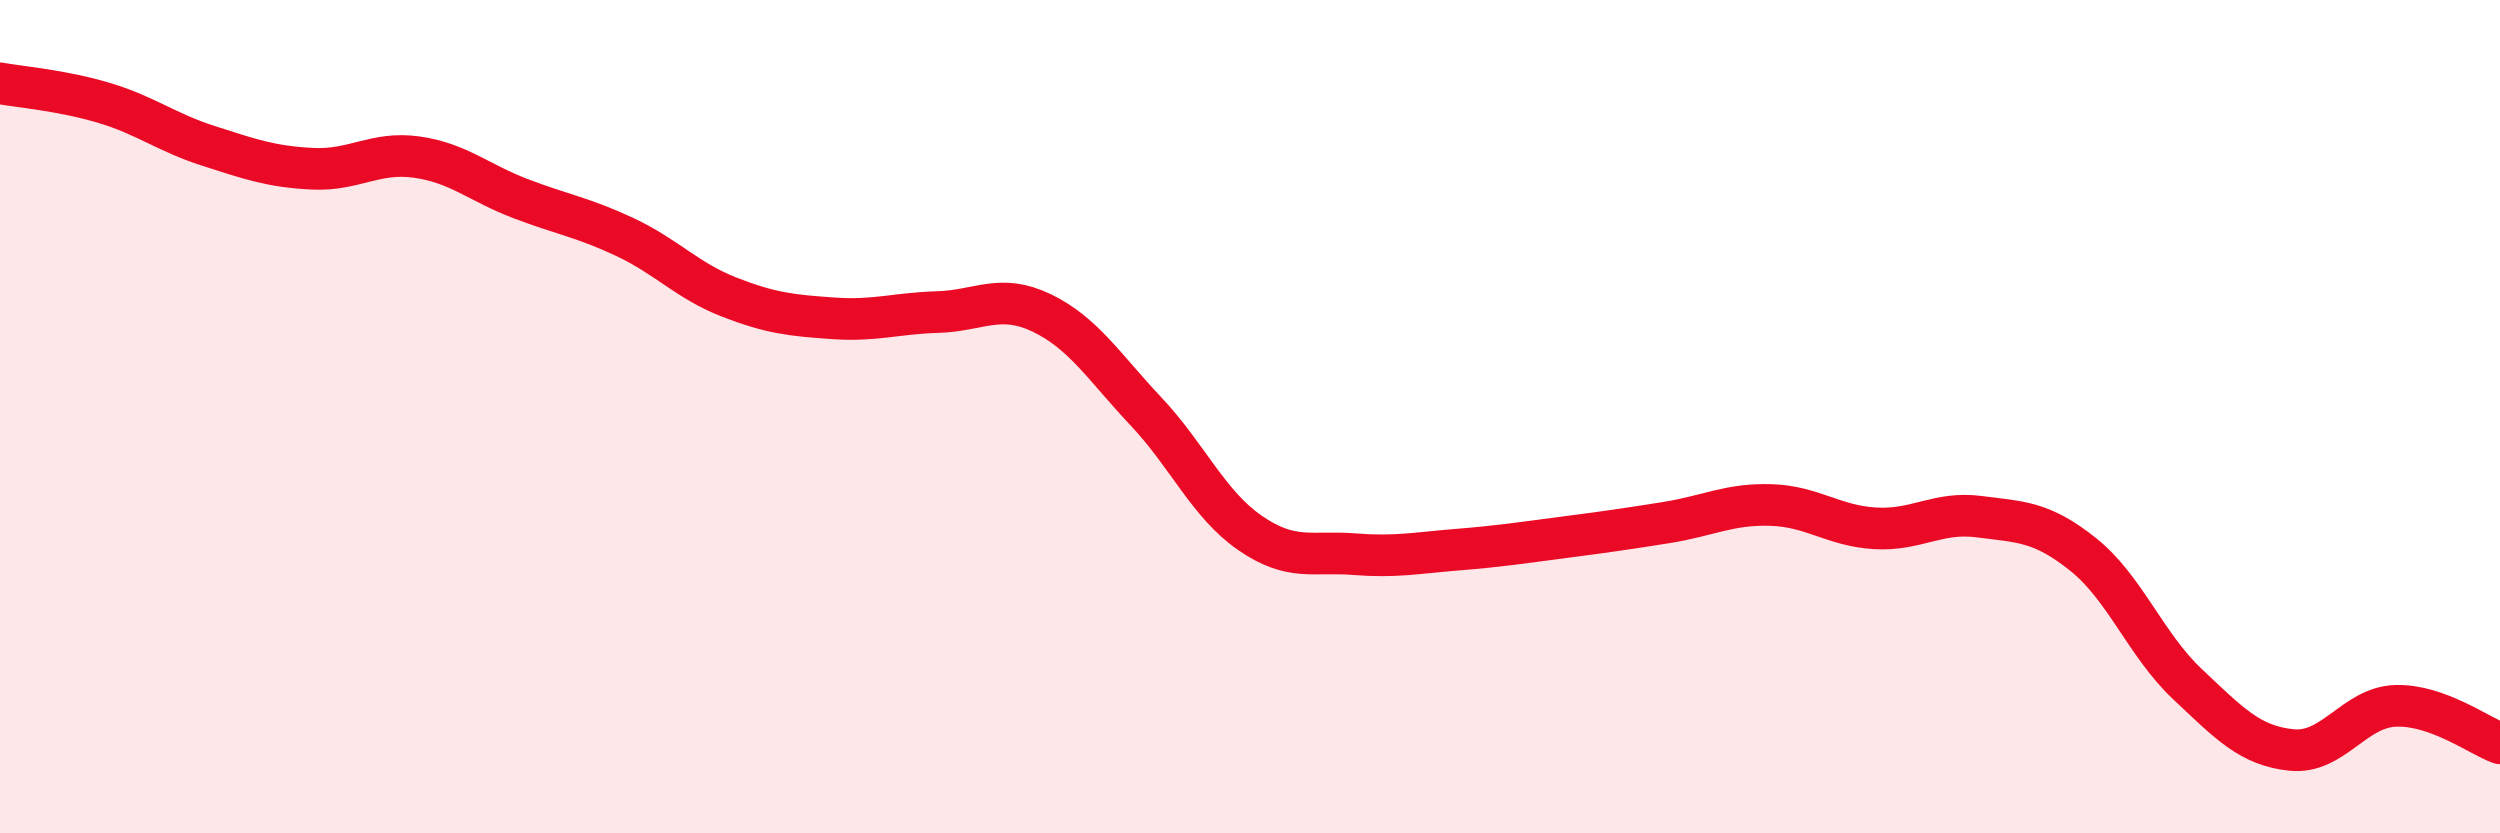
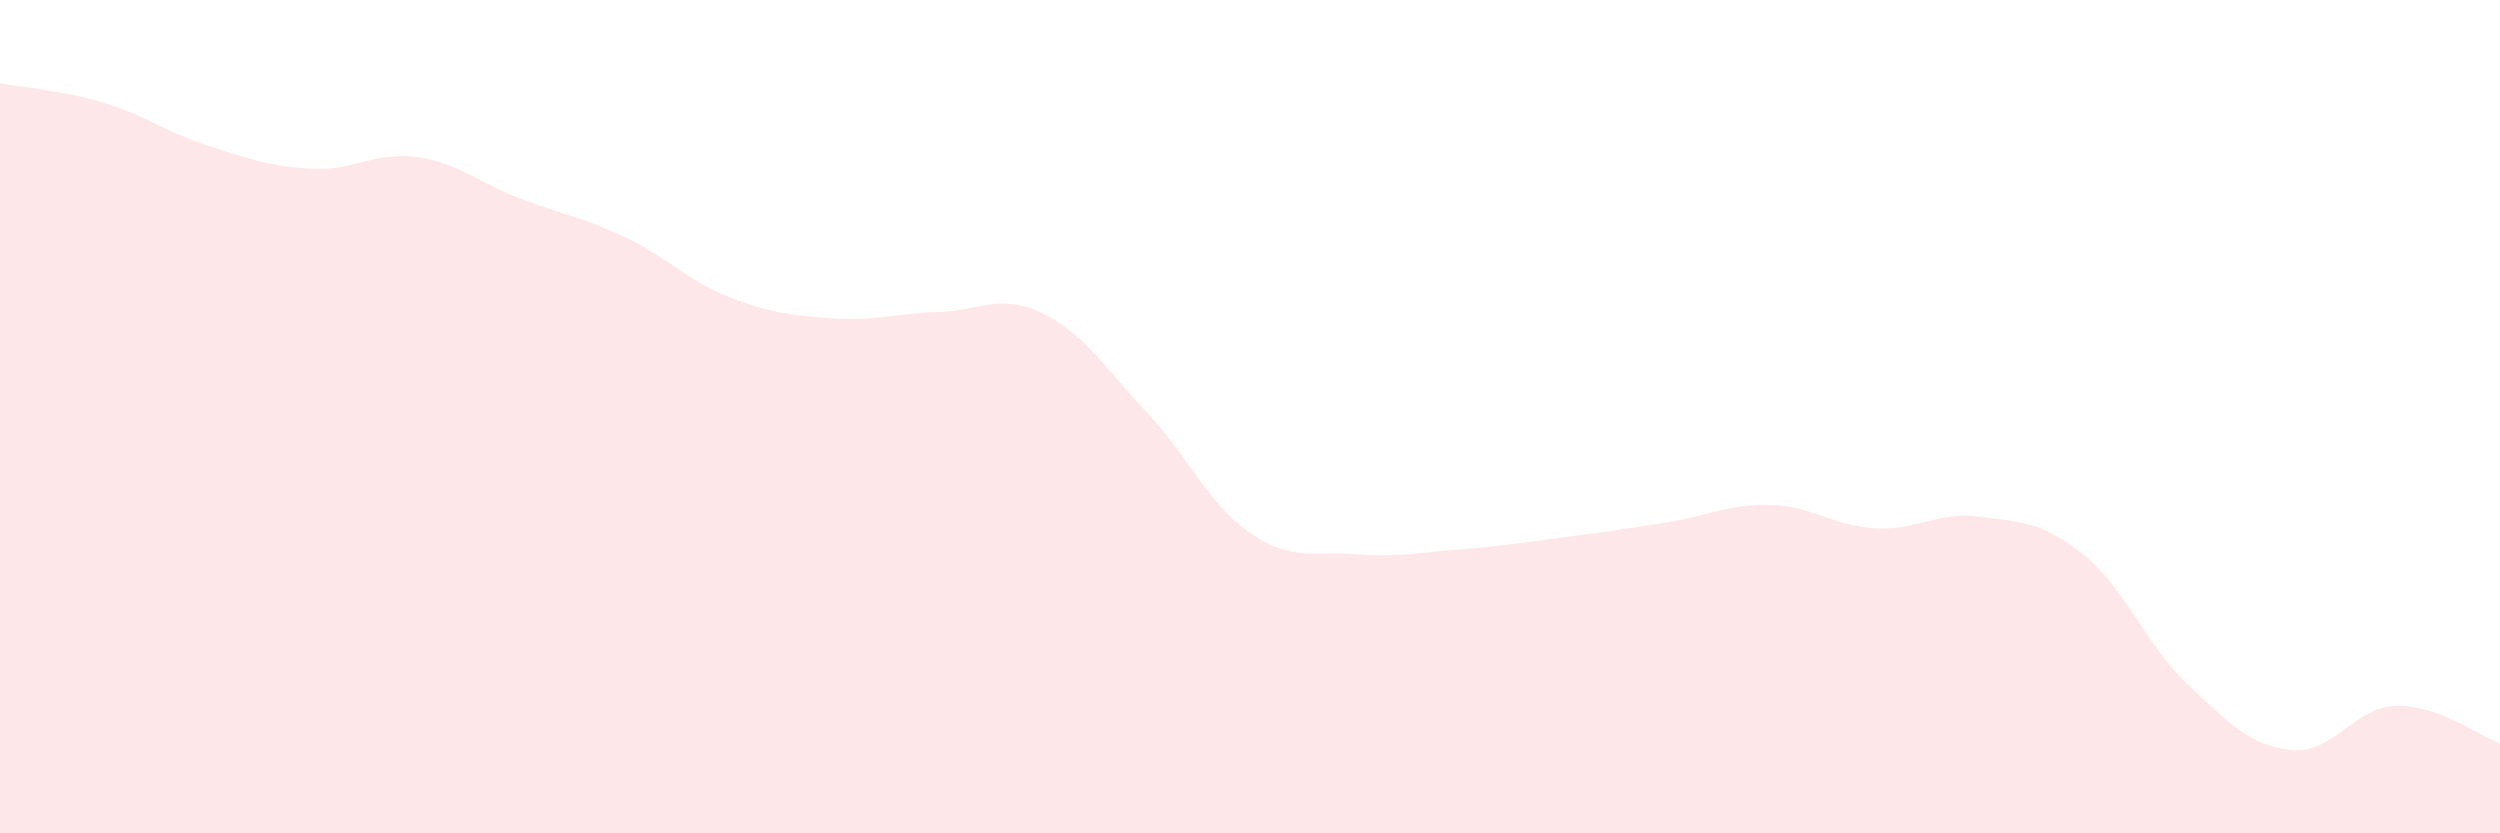
<svg xmlns="http://www.w3.org/2000/svg" width="60" height="20" viewBox="0 0 60 20">
  <path d="M 0,2 C 0.5,2.09 1.5,2.17 2.5,2.47 C 3.5,2.77 4,3.18 5,3.5 C 6,3.82 6.5,4 7.5,4.05 C 8.5,4.1 9,3.63 10,3.77 C 11,3.91 11.5,4.39 12.5,4.77 C 13.5,5.15 14,5.22 15,5.69 C 16,6.16 16.5,6.74 17.5,7.13 C 18.5,7.52 19,7.57 20,7.64 C 21,7.71 21.5,7.52 22.5,7.49 C 23.5,7.46 24,7.03 25,7.51 C 26,7.99 26.5,8.81 27.5,9.87 C 28.5,10.93 29,12.1 30,12.79 C 31,13.48 31.5,13.22 32.5,13.3 C 33.5,13.38 34,13.27 35,13.19 C 36,13.11 36.5,13.03 37.5,12.9 C 38.5,12.77 39,12.7 40,12.54 C 41,12.38 41.5,12.09 42.5,12.12 C 43.5,12.15 44,12.62 45,12.68 C 46,12.74 46.5,12.27 47.5,12.4 C 48.5,12.53 49,12.51 50,13.31 C 51,14.11 51.5,15.48 52.5,16.42 C 53.5,17.36 54,17.9 55,18 C 56,18.1 56.5,16.97 57.5,16.94 C 58.5,16.91 59.5,17.66 60,17.84L60 20L0 20Z" fill="#EB0A25" opacity="0.1" stroke-linecap="round" stroke-linejoin="round" />
-   <path d="M 0,2 C 0.5,2.09 1.5,2.17 2.5,2.47 C 3.5,2.77 4,3.18 5,3.5 C 6,3.82 6.5,4 7.5,4.05 C 8.5,4.1 9,3.63 10,3.77 C 11,3.91 11.5,4.39 12.5,4.77 C 13.5,5.15 14,5.22 15,5.69 C 16,6.16 16.5,6.74 17.5,7.13 C 18.5,7.52 19,7.57 20,7.64 C 21,7.71 21.5,7.52 22.5,7.49 C 23.5,7.46 24,7.03 25,7.51 C 26,7.99 26.5,8.81 27.5,9.87 C 28.5,10.93 29,12.1 30,12.79 C 31,13.48 31.5,13.22 32.5,13.3 C 33.5,13.38 34,13.27 35,13.19 C 36,13.11 36.5,13.03 37.5,12.9 C 38.5,12.77 39,12.7 40,12.54 C 41,12.38 41.5,12.09 42.5,12.12 C 43.5,12.15 44,12.62 45,12.68 C 46,12.74 46.5,12.27 47.5,12.4 C 48.5,12.53 49,12.51 50,13.31 C 51,14.11 51.5,15.48 52.5,16.42 C 53.5,17.36 54,17.9 55,18 C 56,18.1 56.5,16.97 57.5,16.94 C 58.5,16.91 59.5,17.66 60,17.84" stroke="#EB0A25" stroke-width="1" fill="none" stroke-linecap="round" stroke-linejoin="round" />
</svg>